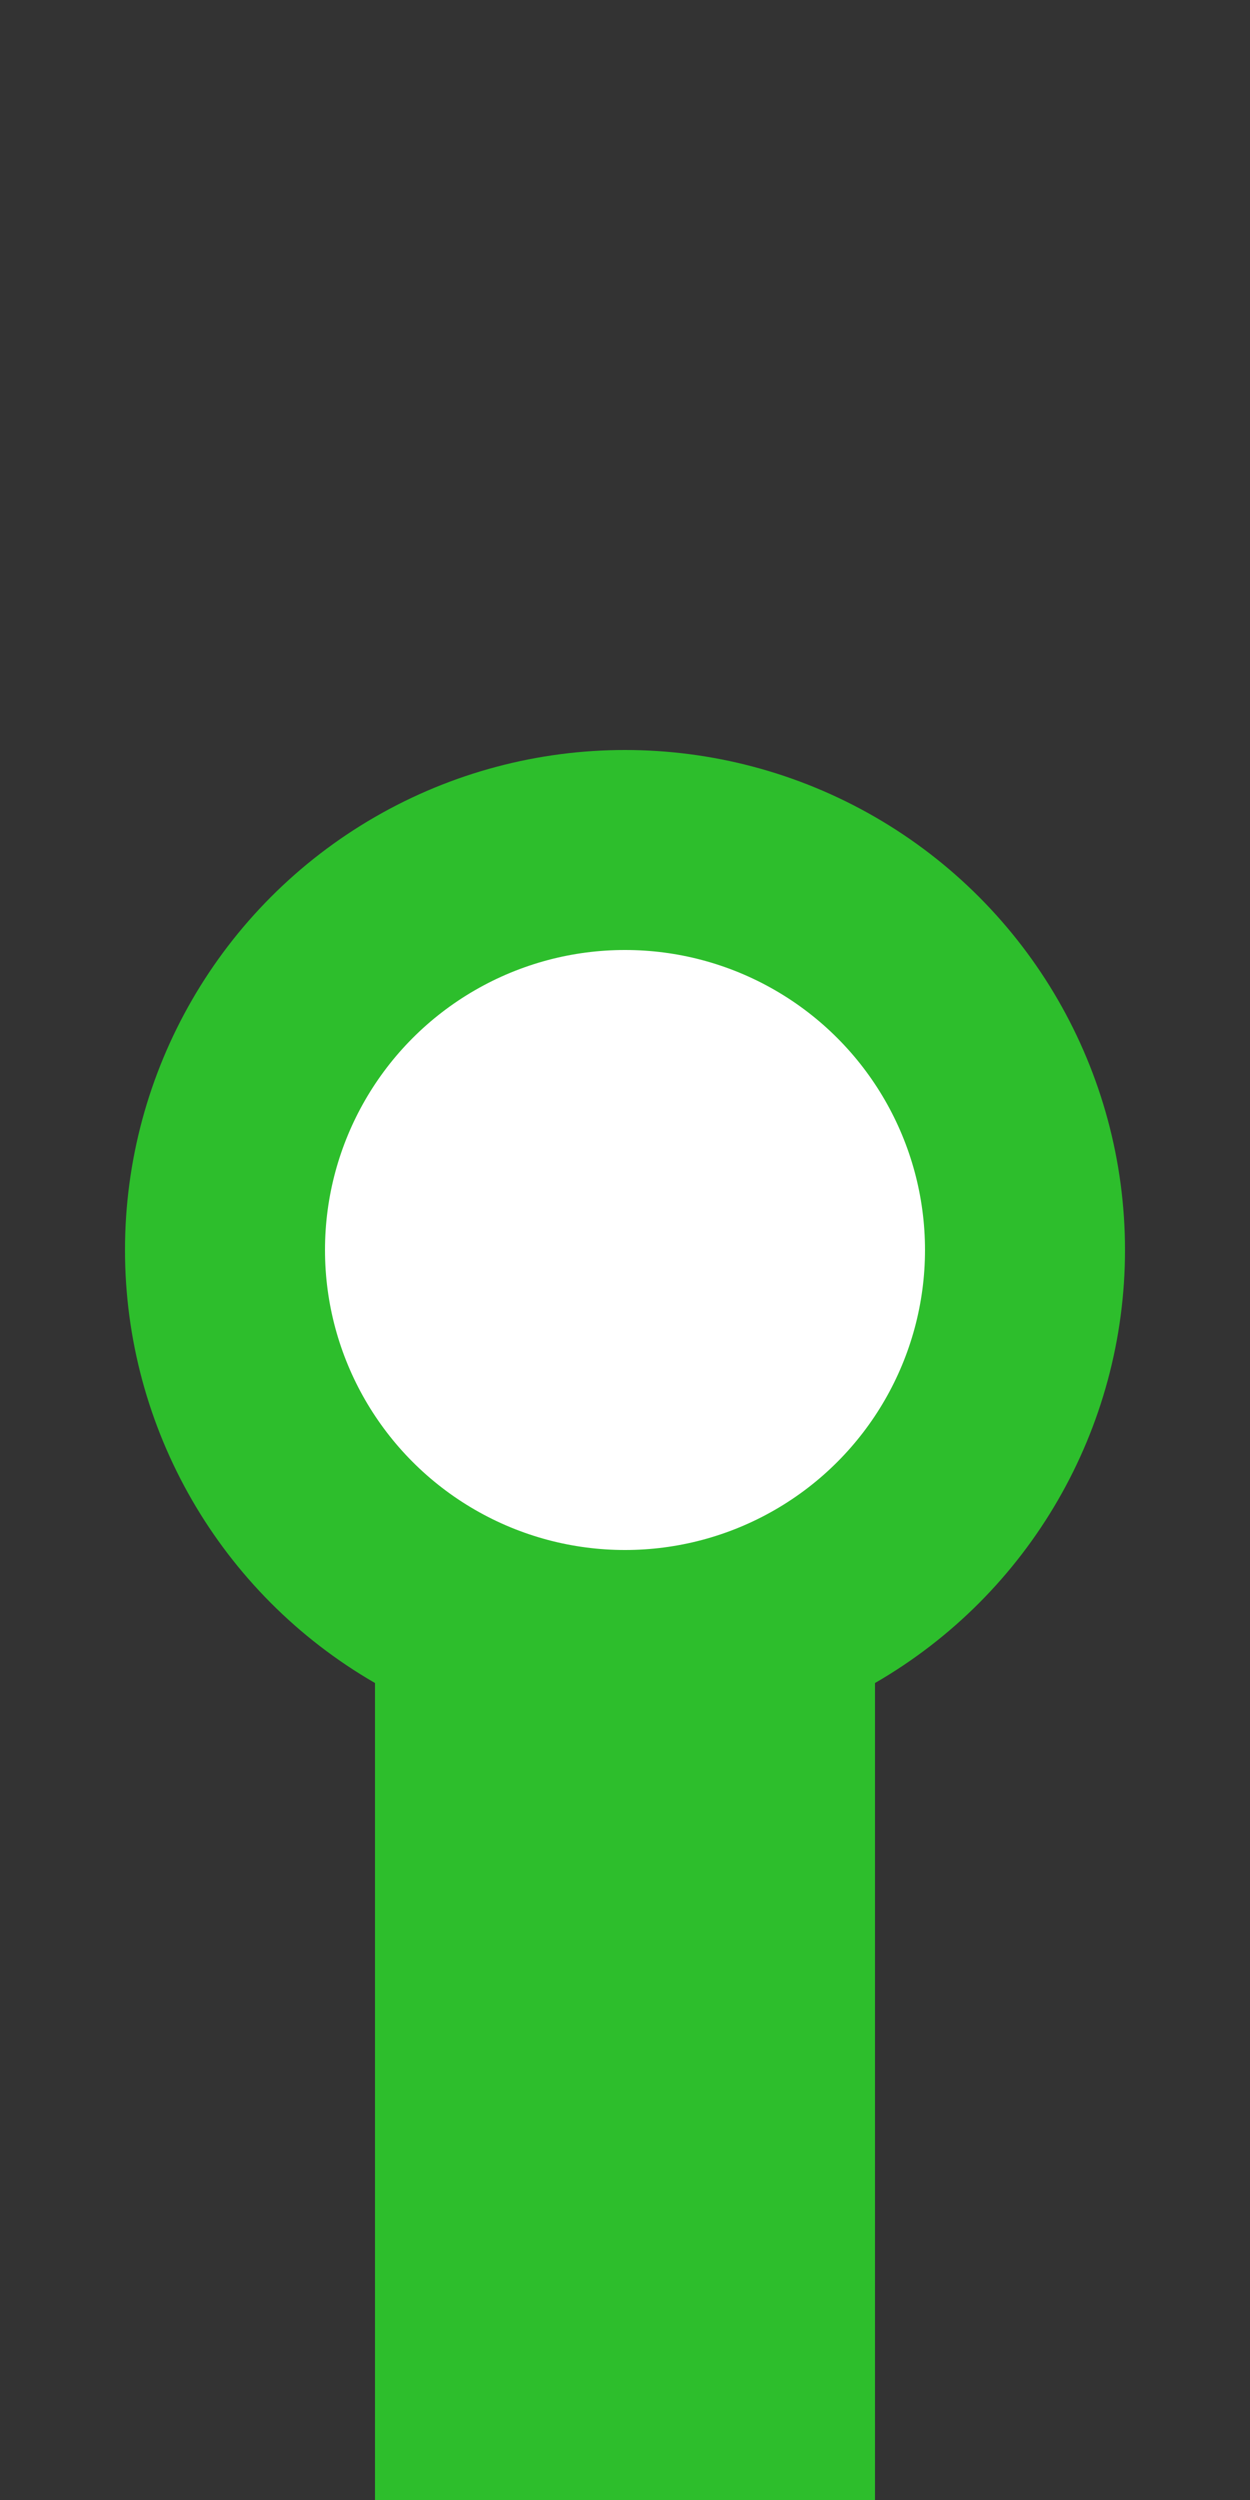
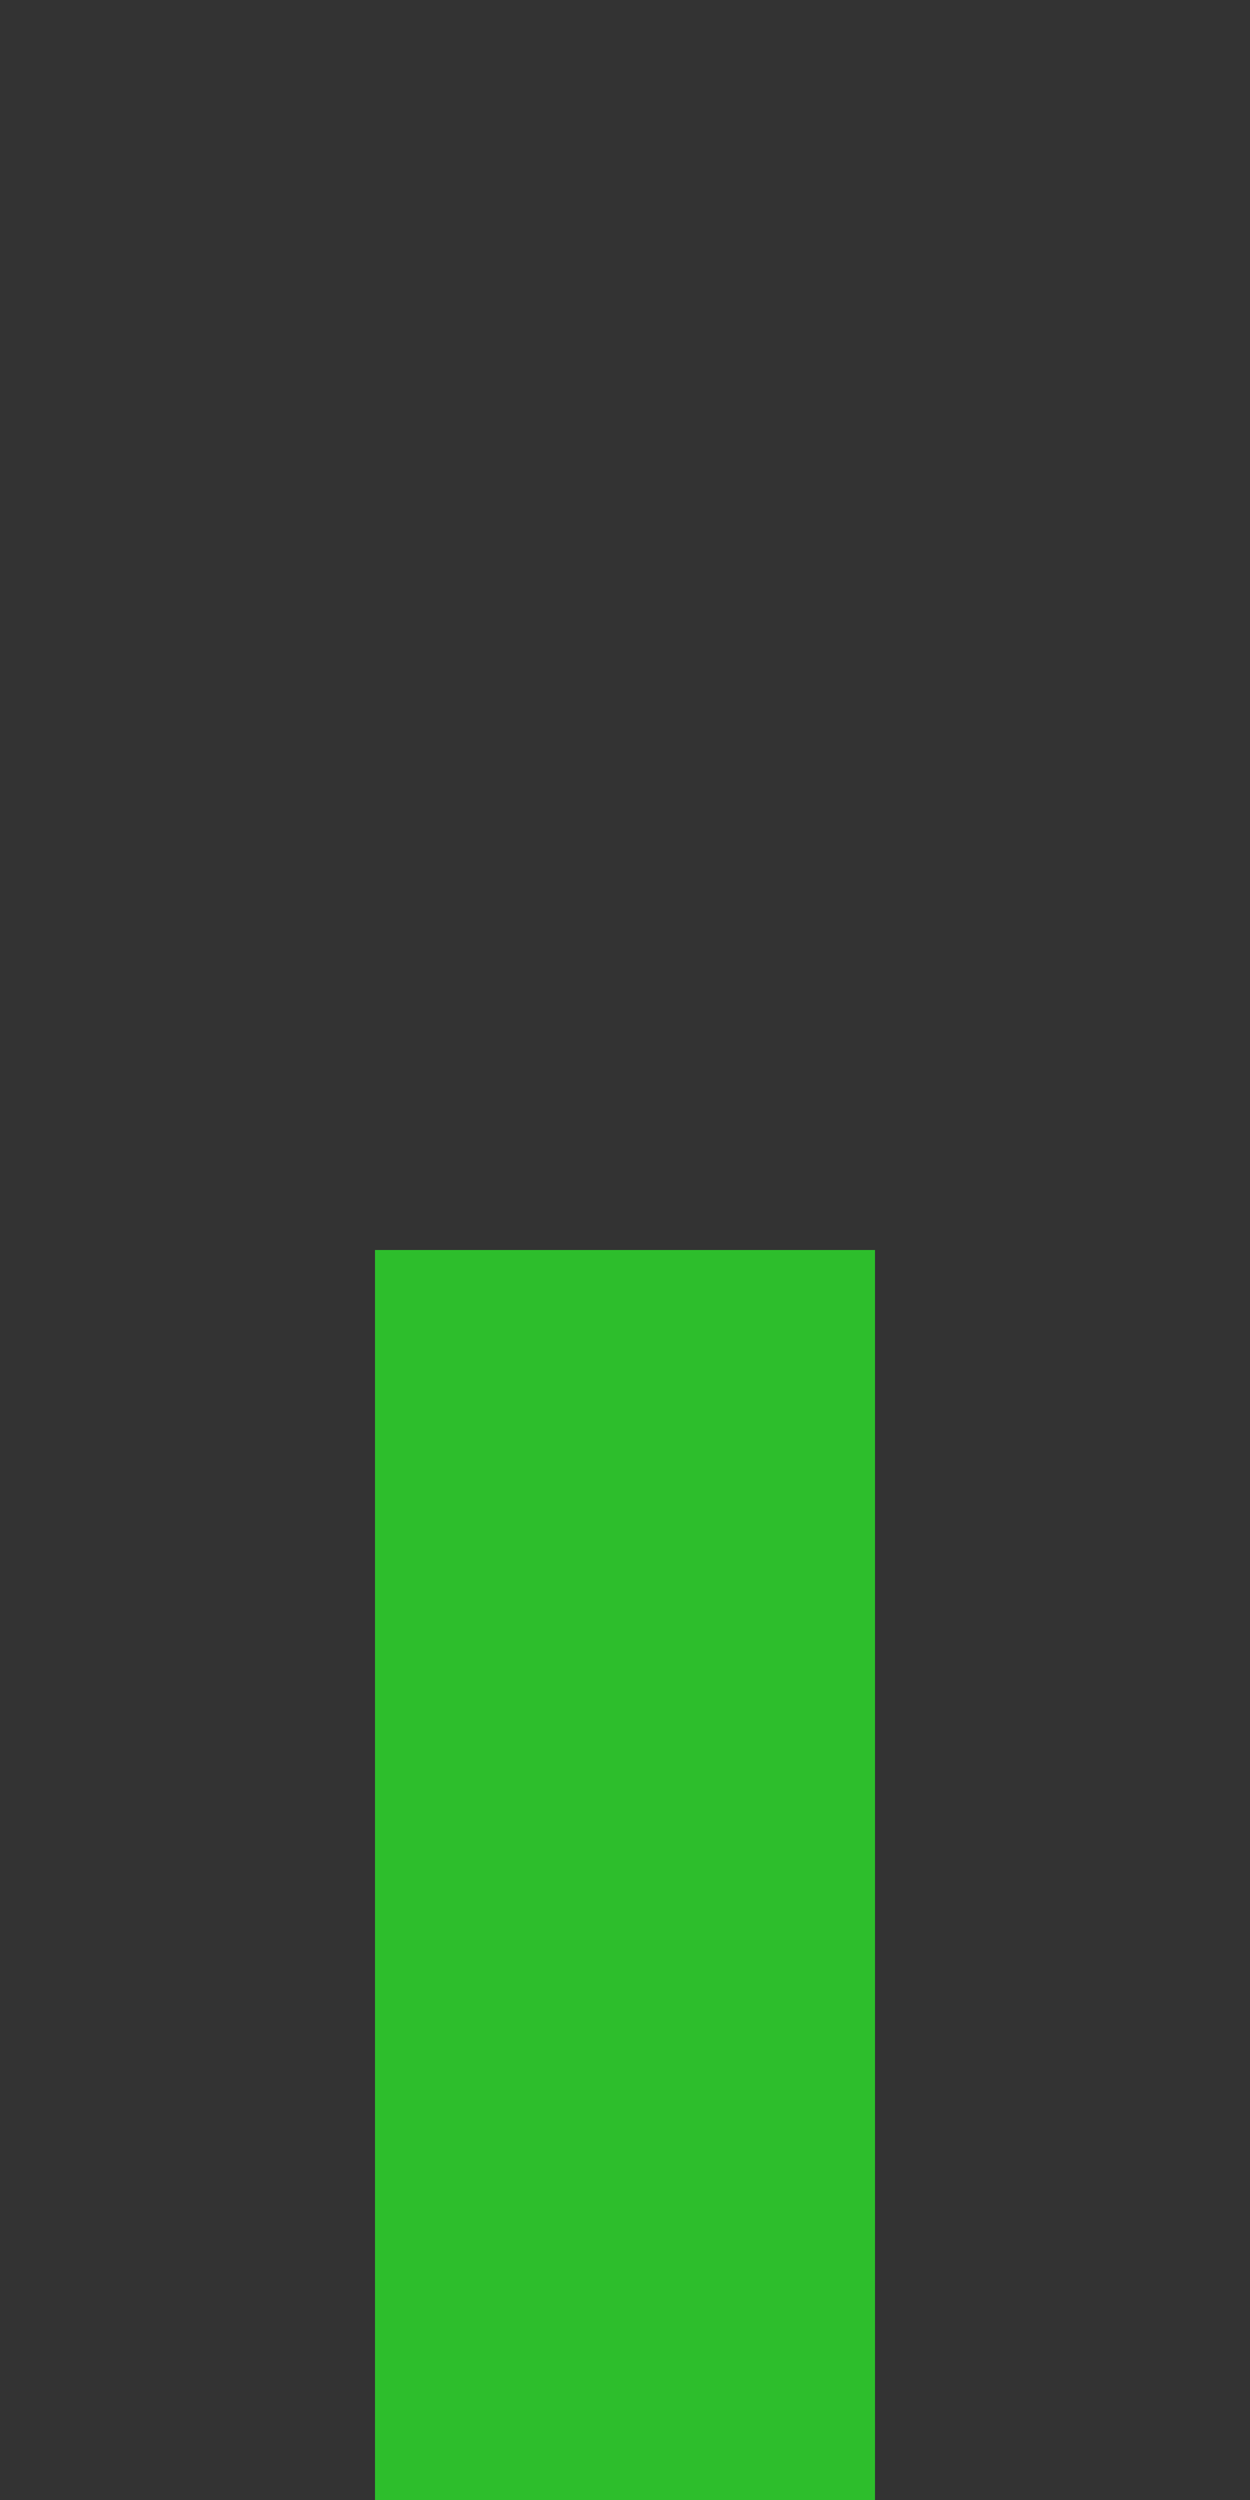
<svg xmlns="http://www.w3.org/2000/svg" width="250" height="500">
  <rect width="100%" height="100%" fill="#333333" stroke="none" />
  <title>dKBSTa green</title>
  <g stroke="#2DBE2C">
    <path d="M 125,250 V 500" stroke-width="100" />
-     <circle fill="#FFF" cx="125" cy="250" r="80" stroke-width="40" />
  </g>
</svg>